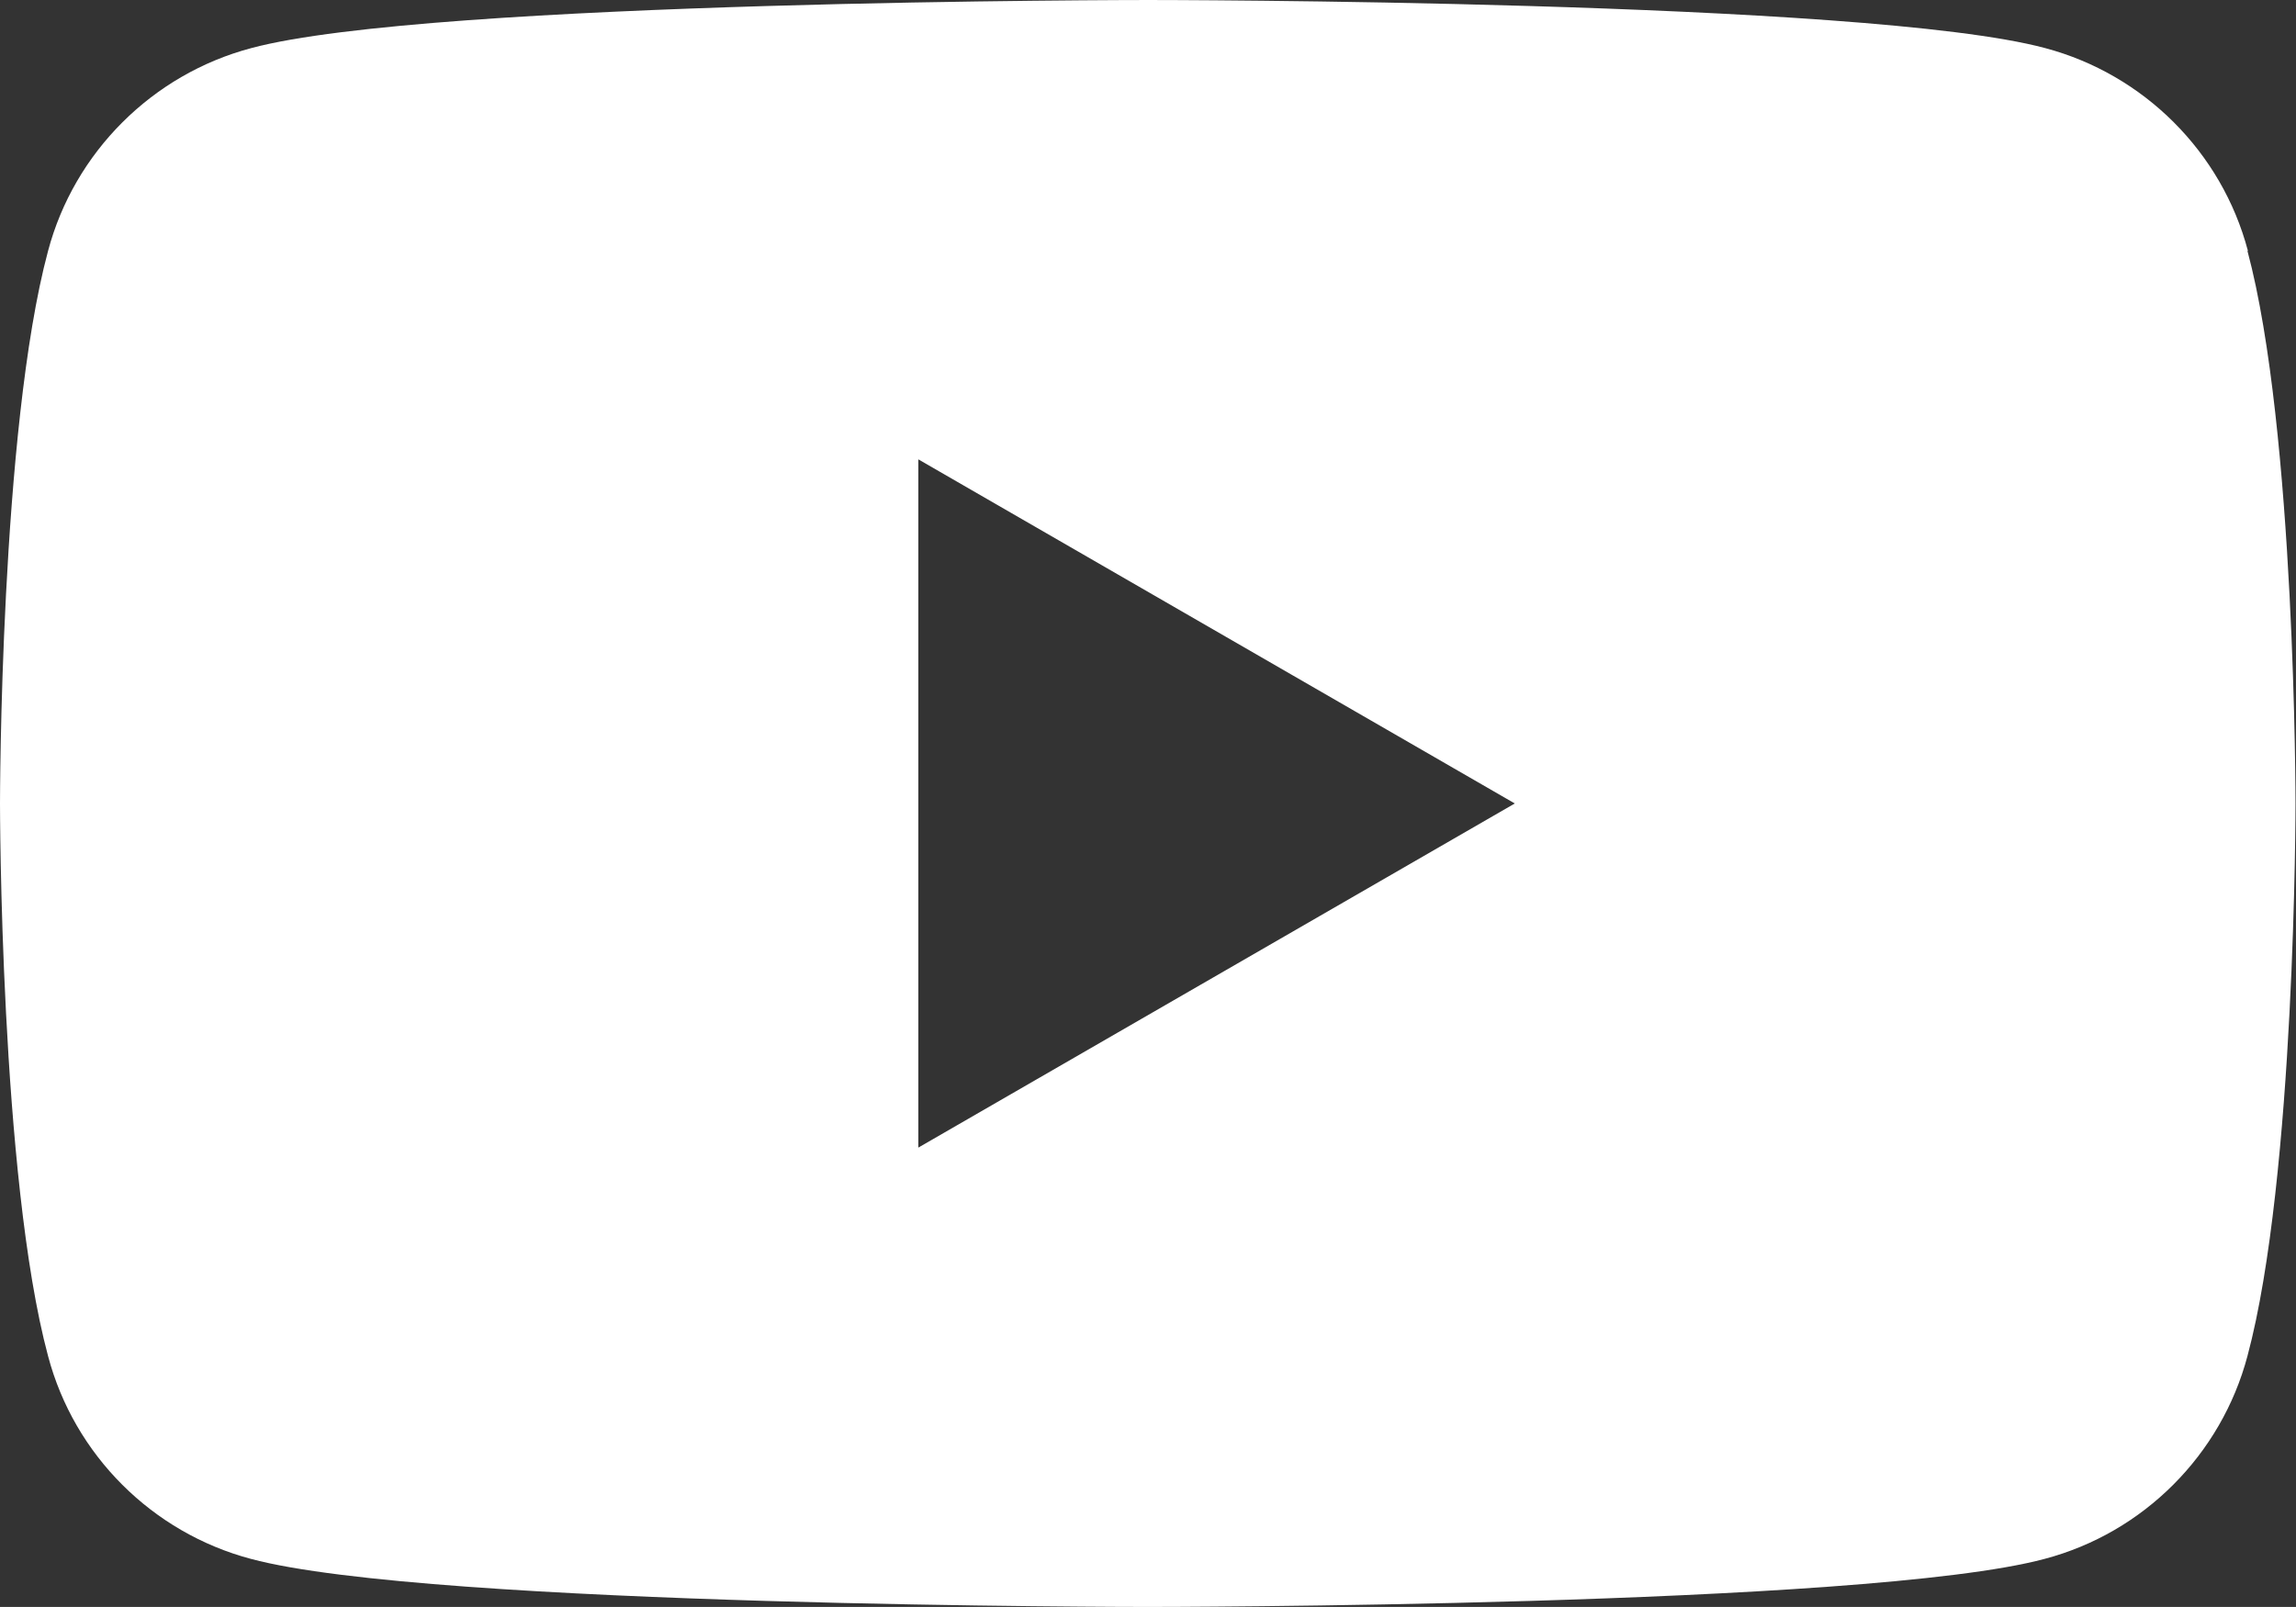
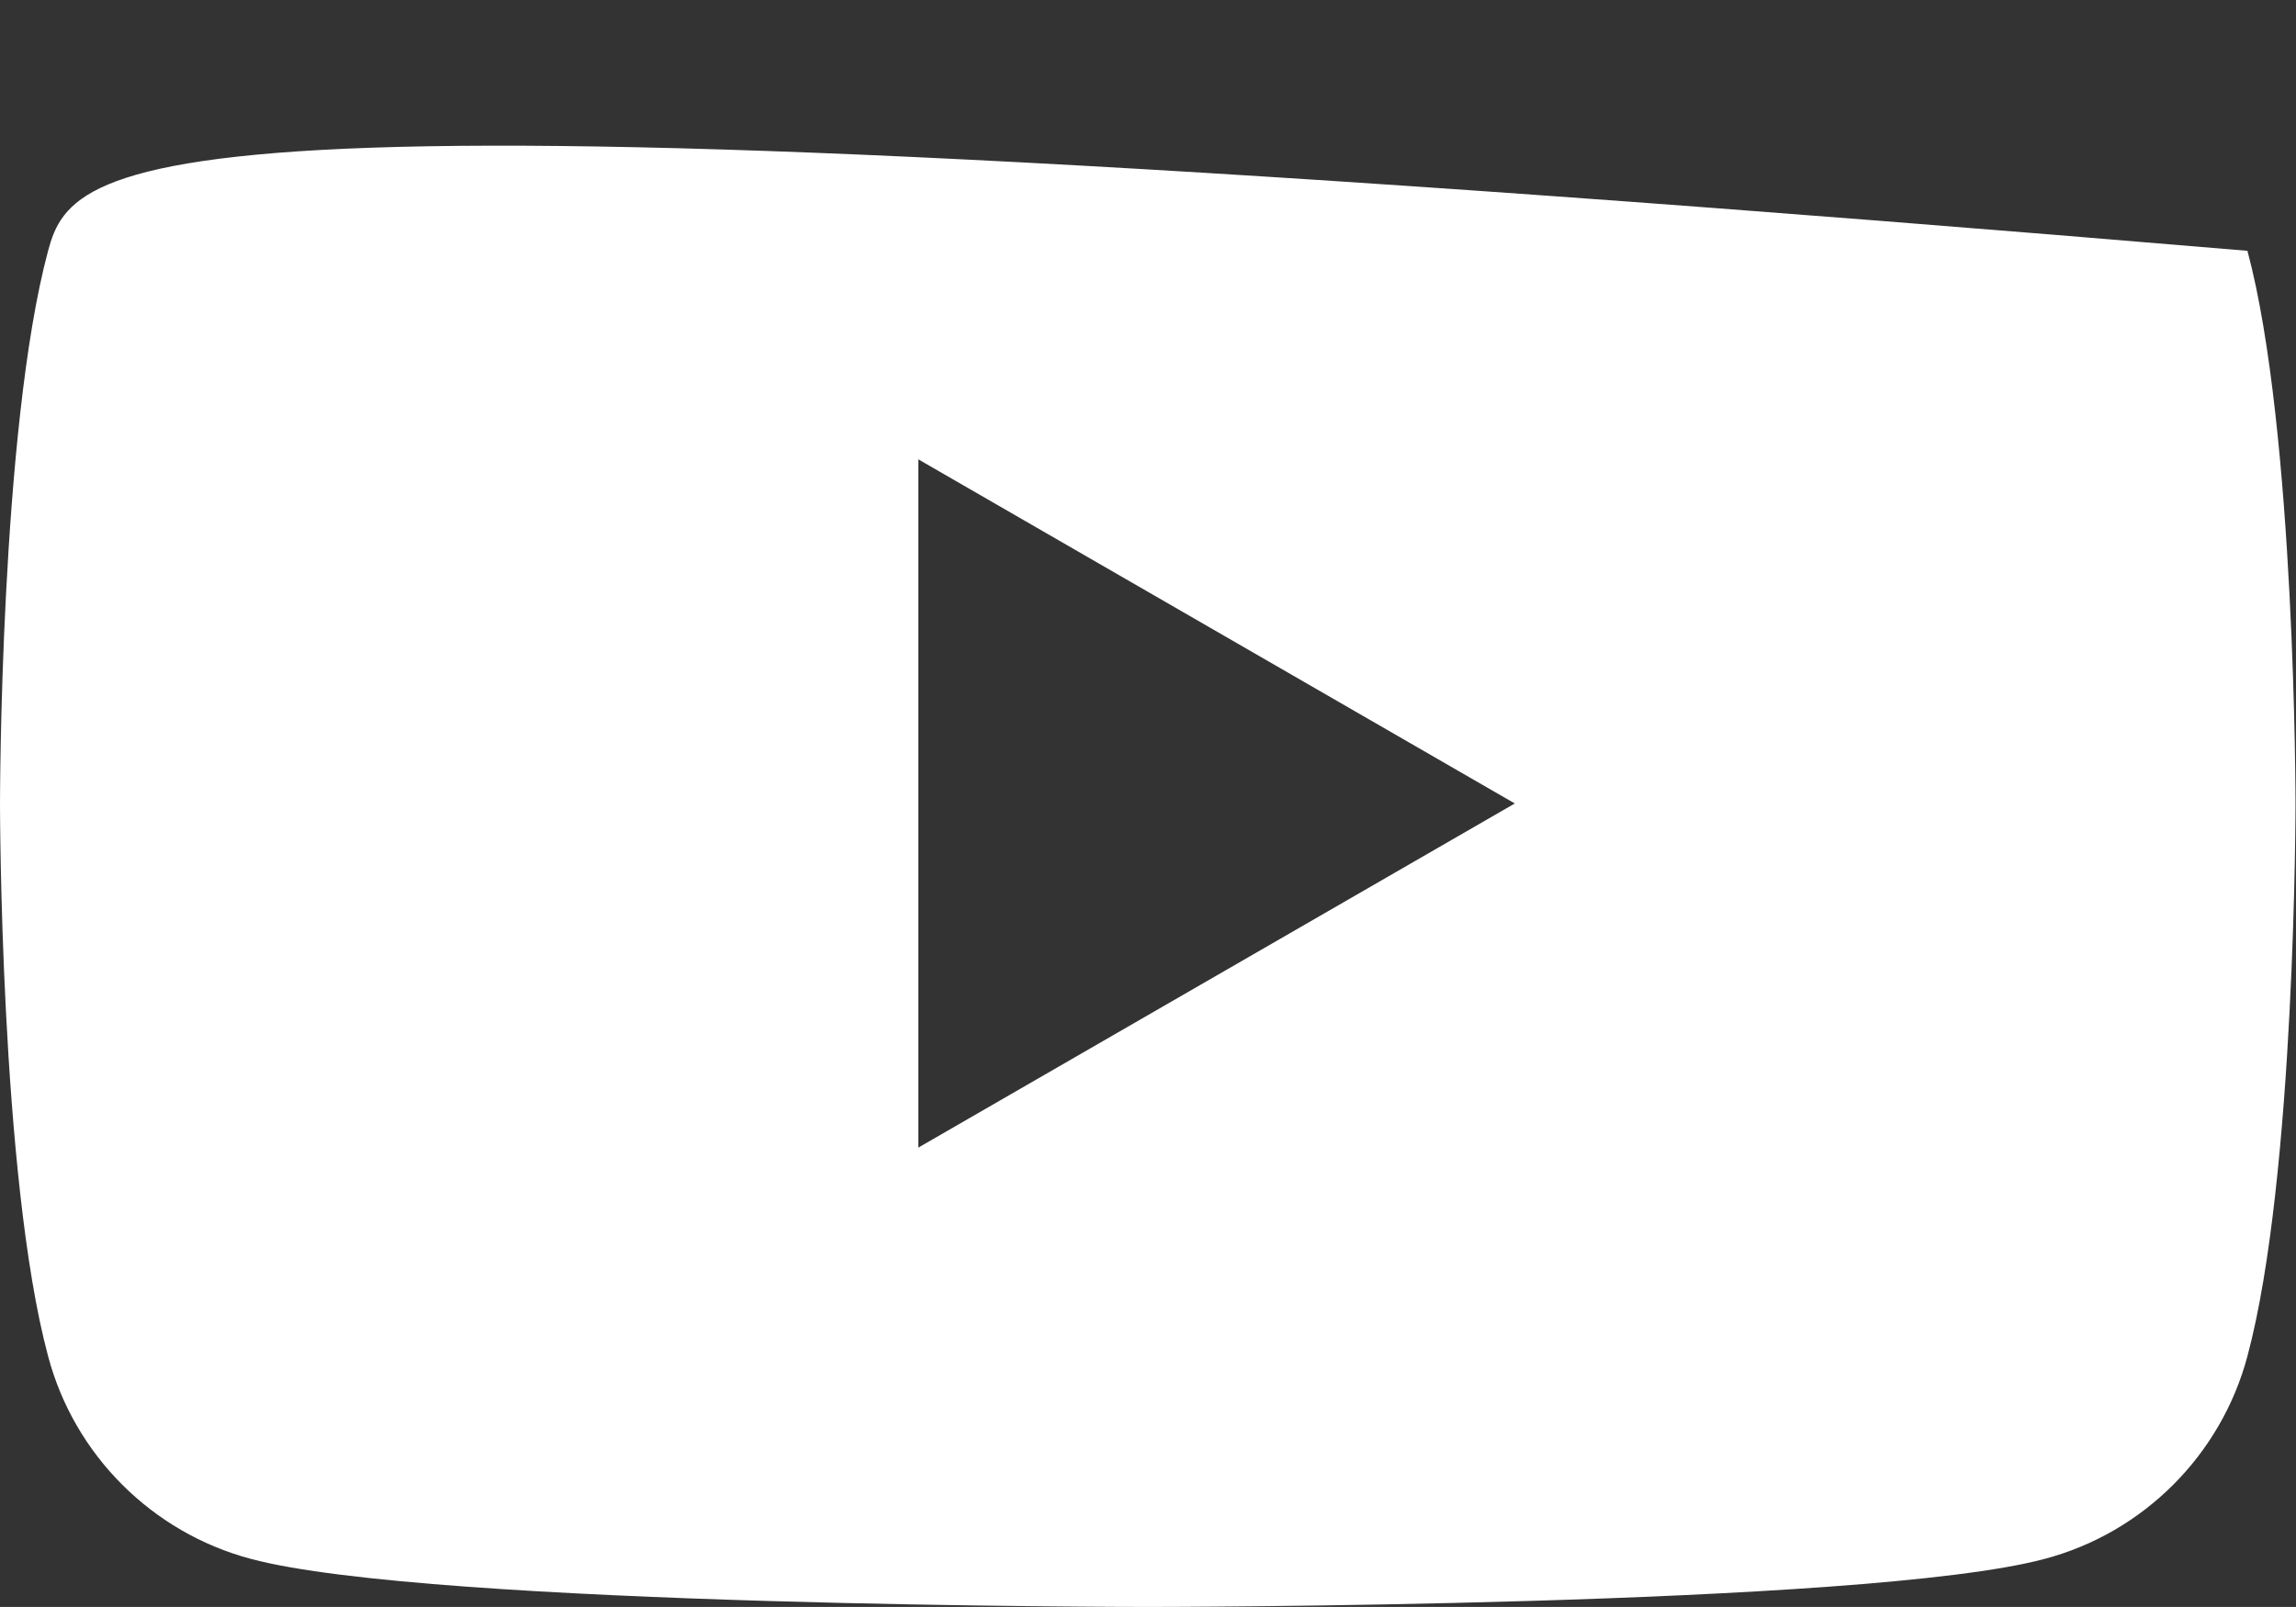
<svg xmlns="http://www.w3.org/2000/svg" id="uuid-bfa3a032-9cba-477d-99d1-ab2324ff0f29" data-name="Layer 2" viewBox="0 0 48.23 33.76">
  <rect x="0" y="0" width="48.23" height="33.76" fill="#333333" stroke="none" />
  <g id="uuid-2ccbac00-72e8-4b50-af85-e73f7e001004" data-name="Layer 1">
-     <path d="M47.22,5.27c-.55-2.08-2.19-3.71-4.26-4.26-3.76-1.01-18.84-1.01-18.84-1.01,0,0-15.08,0-18.84,1.01C3.2,1.56,1.56,3.2,1.01,5.27c-1.01,3.76-1.01,11.61-1.01,11.61,0,0,0,7.85,1.01,11.61,.55,2.08,2.19,3.71,4.26,4.26,3.76,1.01,18.84,1.01,18.84,1.01,0,0,15.08,0,18.84-1.01,2.08-.55,3.71-2.19,4.26-4.26,1.01-3.76,1.01-11.61,1.01-11.61,0,0,0-7.85-1.01-11.61ZM19.29,24.12V9.65l12.53,7.23-12.53,7.23Z" style="fill: #fff;" />
+     <path d="M47.22,5.27C3.2,1.56,1.56,3.2,1.01,5.27c-1.01,3.76-1.01,11.61-1.01,11.61,0,0,0,7.85,1.01,11.61,.55,2.08,2.19,3.71,4.26,4.26,3.76,1.01,18.84,1.01,18.84,1.01,0,0,15.08,0,18.84-1.01,2.08-.55,3.71-2.19,4.26-4.26,1.01-3.76,1.01-11.61,1.01-11.61,0,0,0-7.85-1.01-11.61ZM19.29,24.12V9.65l12.53,7.23-12.53,7.23Z" style="fill: #fff;" />
  </g>
</svg>